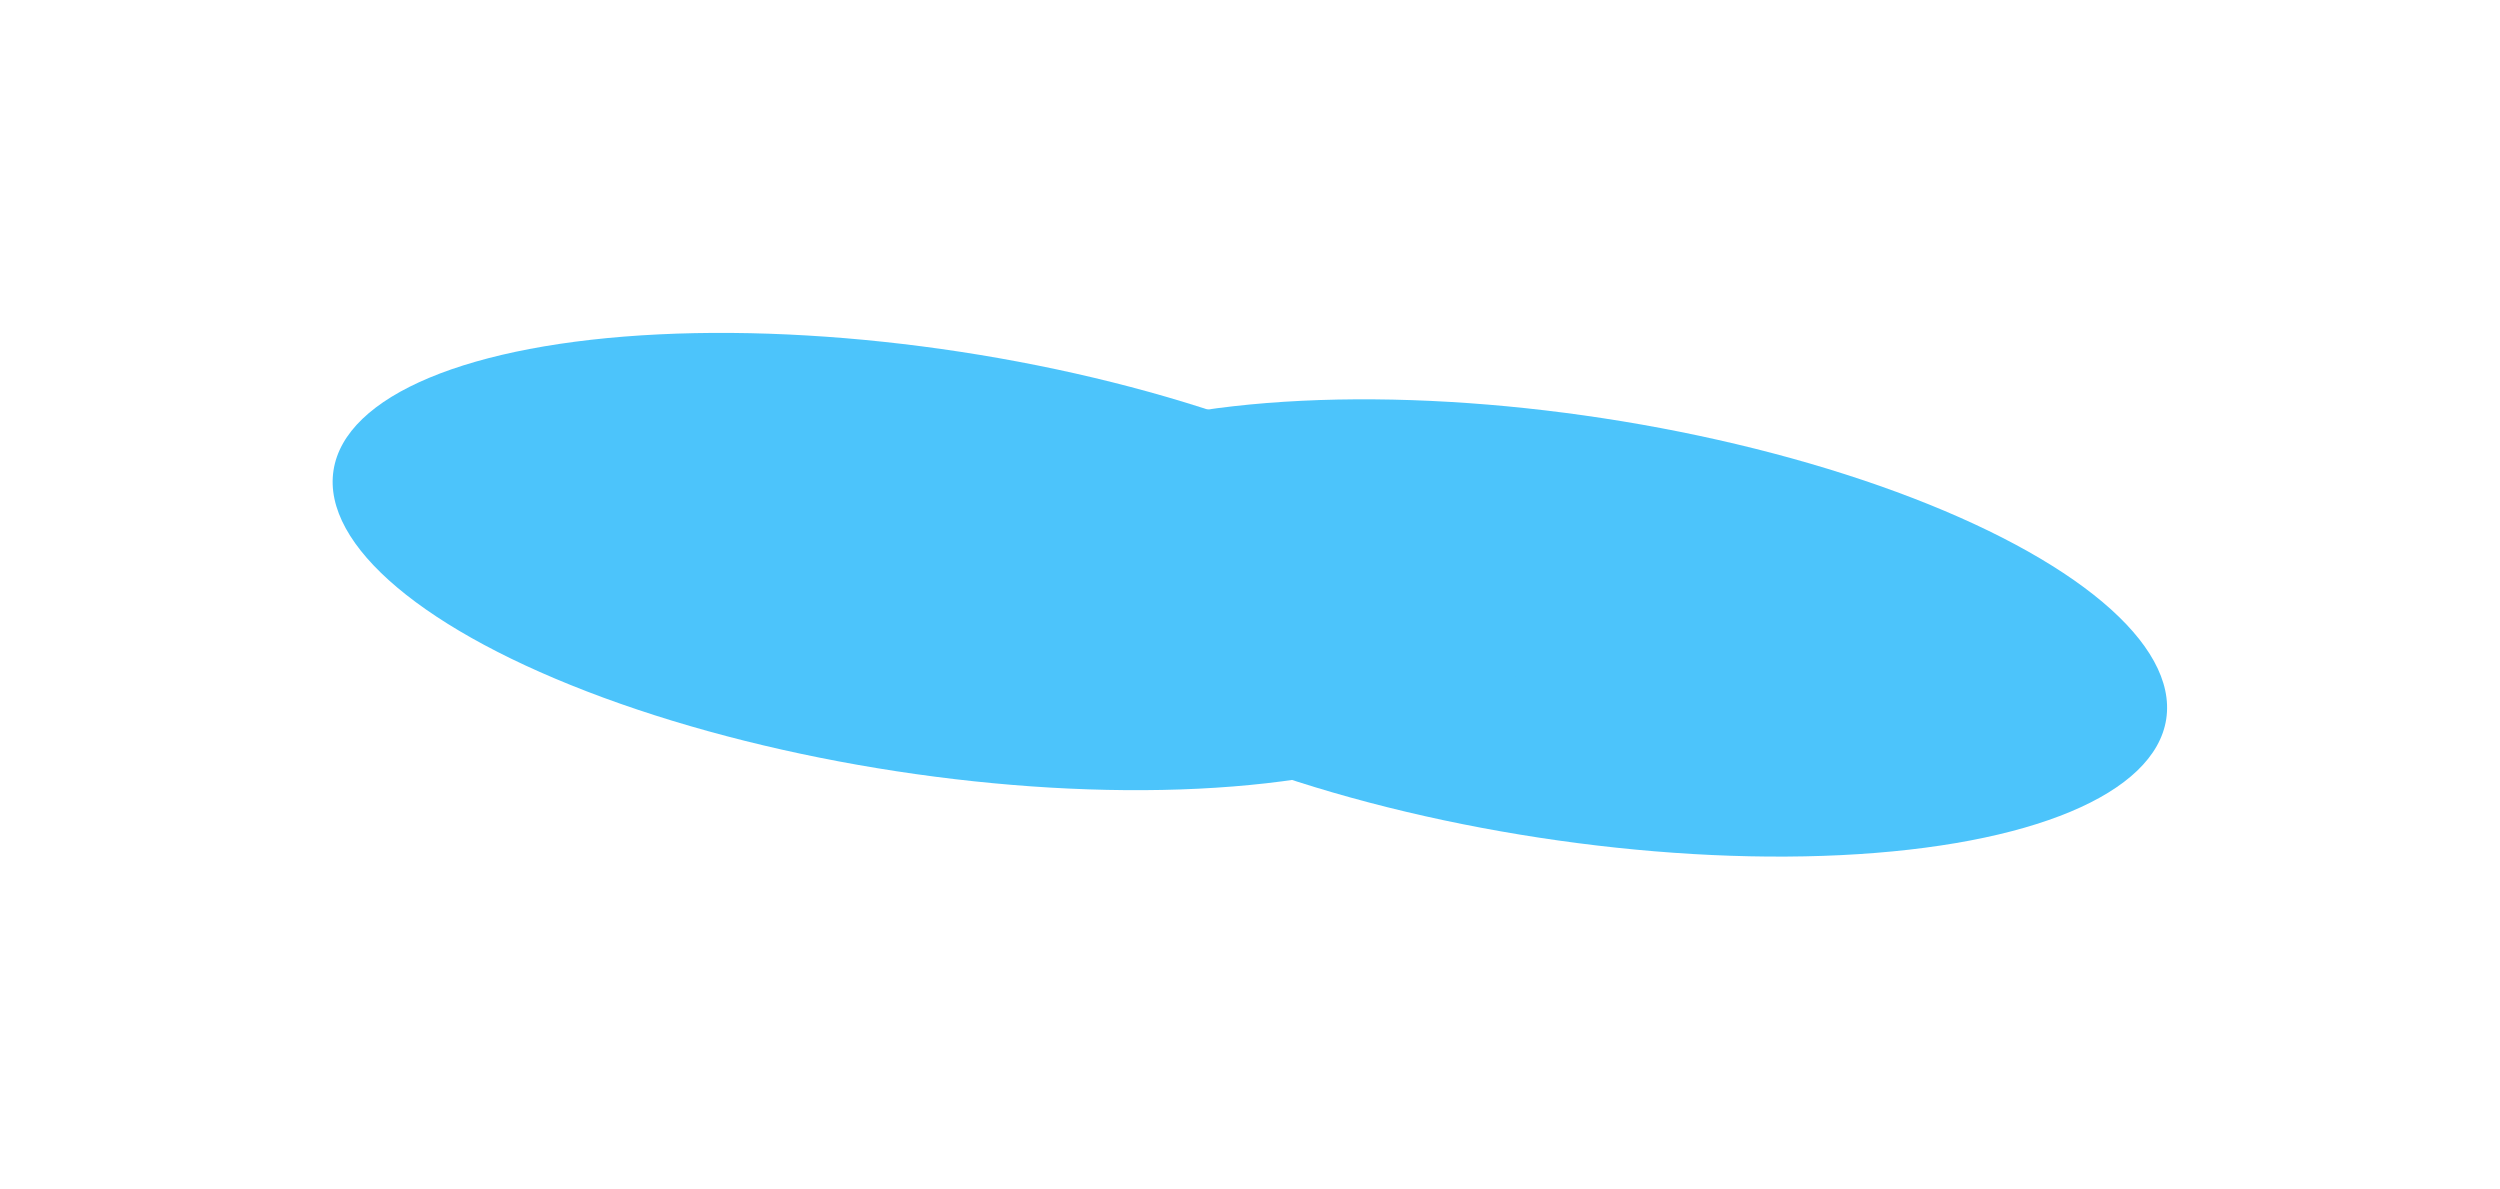
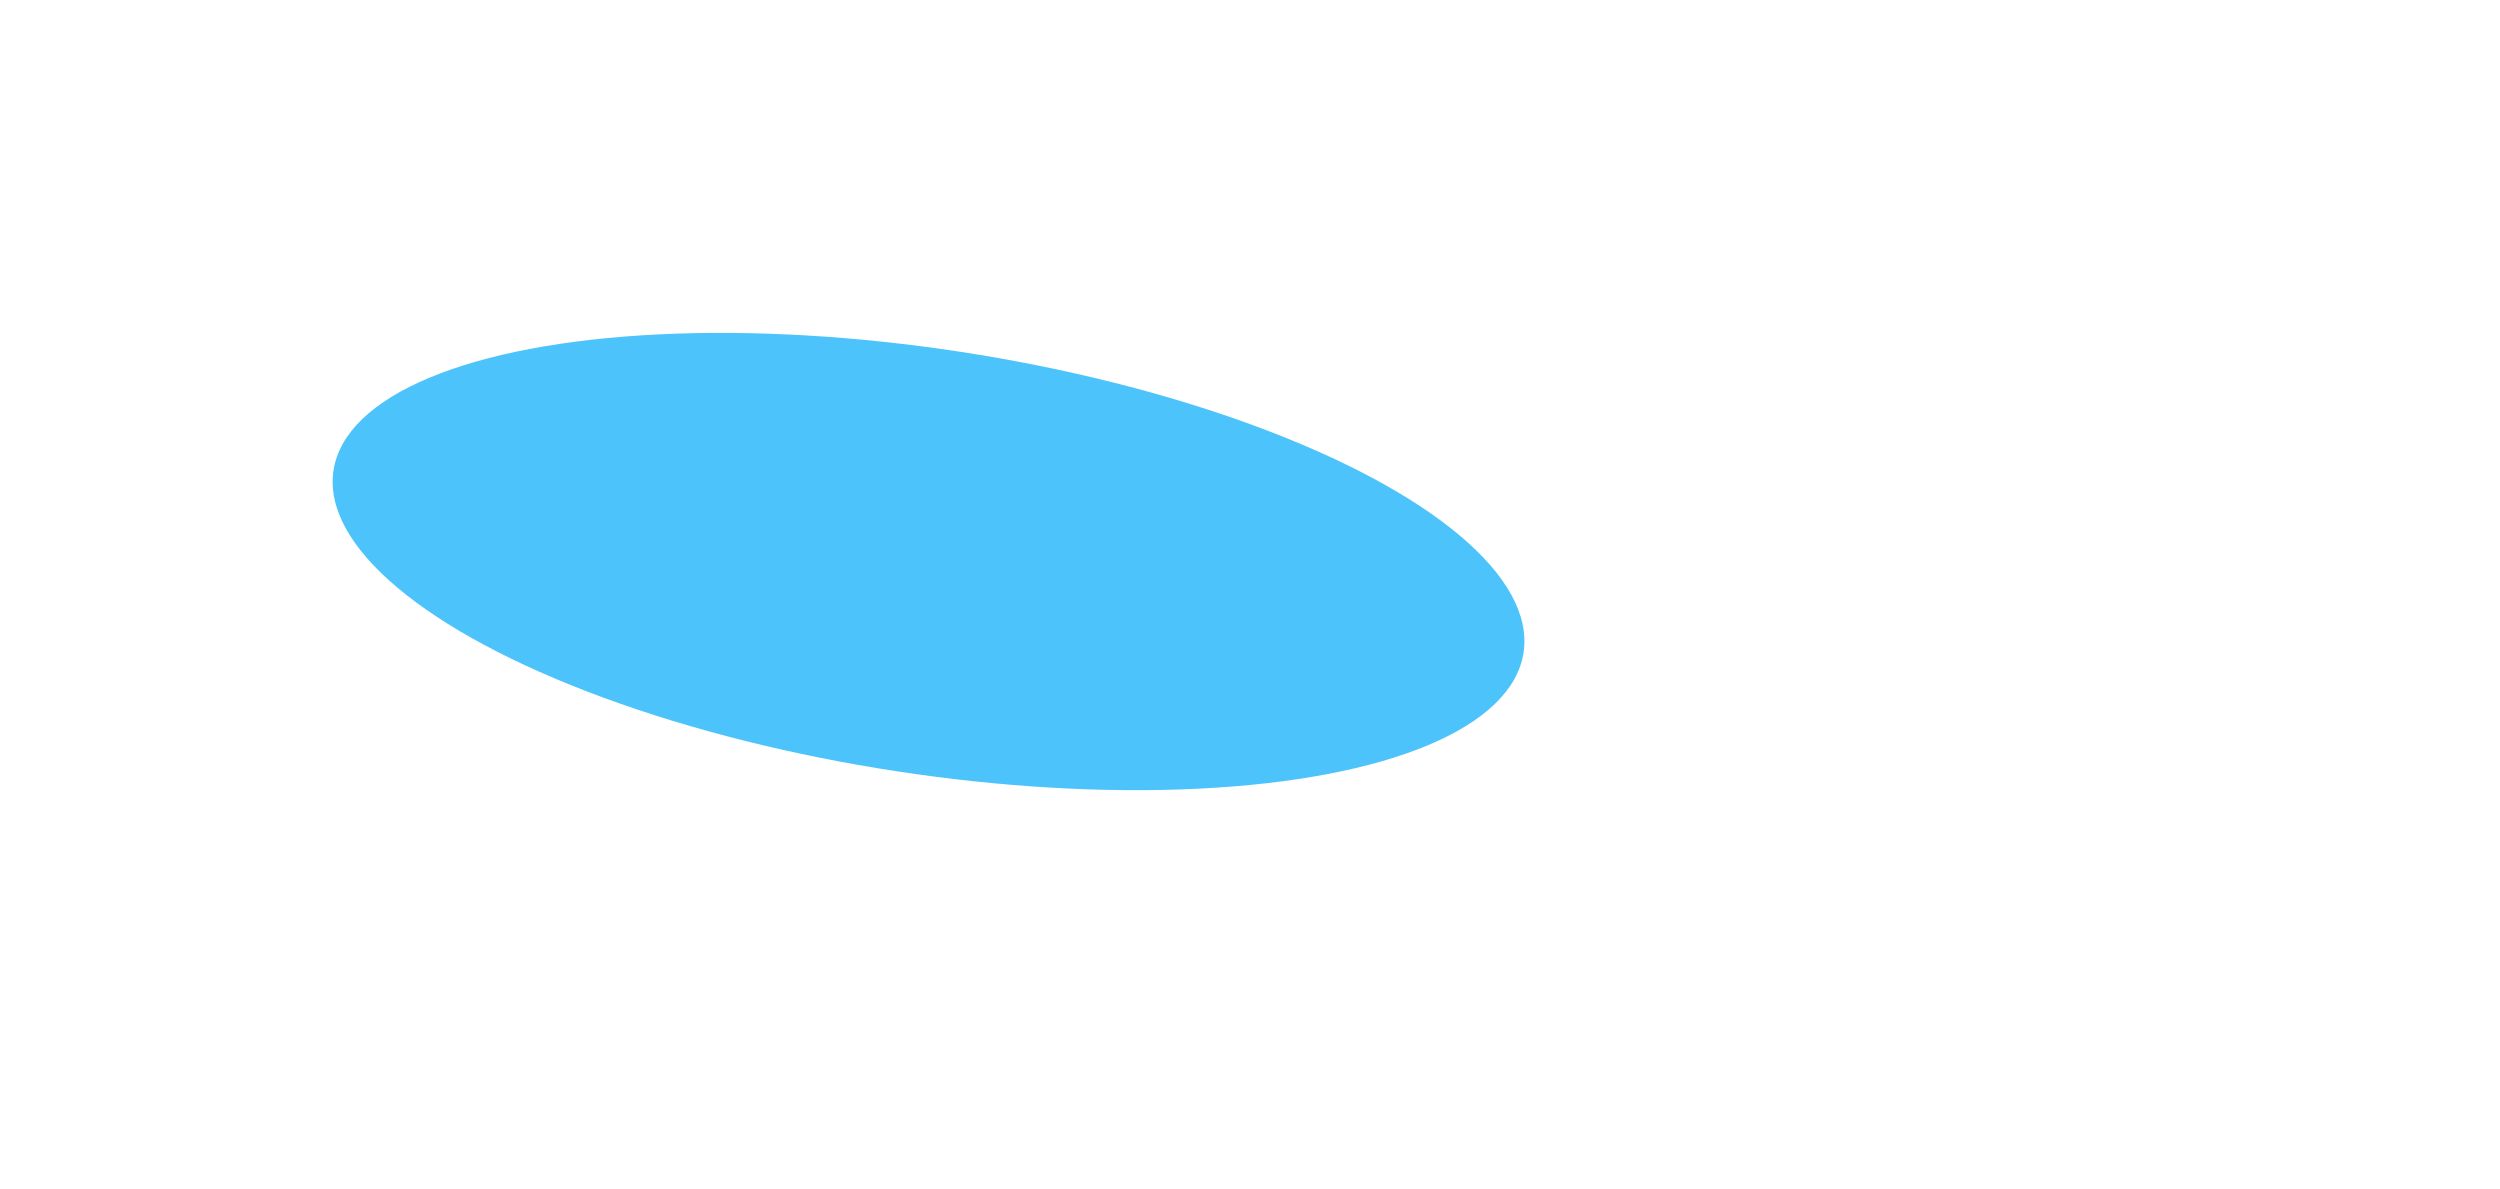
<svg xmlns="http://www.w3.org/2000/svg" fill="none" height="100%" overflow="visible" preserveAspectRatio="none" style="display: block;" viewBox="0 0 3011 1432" width="100%">
  <g id="BG2">
    <g filter="url(#filter0_f_0_4173)" id="Ellipse 4">
-       <ellipse cx="1892.36" cy="756.316" fill="#4CC4FB" rx="725" ry="255.5" transform="rotate(8.708 1892.36 756.316)" />
-     </g>
+       </g>
    <g filter="url(#filter1_f_0_4173)" id="Ellipse 5">
      <ellipse cx="1118.32" cy="676.316" fill="#4CC4FB" rx="725" ry="255.5" transform="rotate(8.708 1118.32 676.316)" />
    </g>
  </g>
  <defs>
    <filter color-interpolation-filters="sRGB" filterUnits="userSpaceOnUse" height="1350.89" id="filter0_f_0_4173" width="2235.41" x="774.658" y="80.871">
      <feFlood flood-opacity="0" result="BackgroundImageFix" />
      <feBlend in="SourceGraphic" in2="BackgroundImageFix" mode="normal" result="shape" />
      <feGaussianBlur result="effect1_foregroundBlur_0_4173" stdDeviation="200" />
    </filter>
    <filter color-interpolation-filters="sRGB" filterUnits="userSpaceOnUse" height="1350.89" id="filter1_f_0_4173" width="2235.41" x="0.62" y="0.871">
      <feFlood flood-opacity="0" result="BackgroundImageFix" />
      <feBlend in="SourceGraphic" in2="BackgroundImageFix" mode="normal" result="shape" />
      <feGaussianBlur result="effect1_foregroundBlur_0_4173" stdDeviation="200" />
    </filter>
  </defs>
</svg>